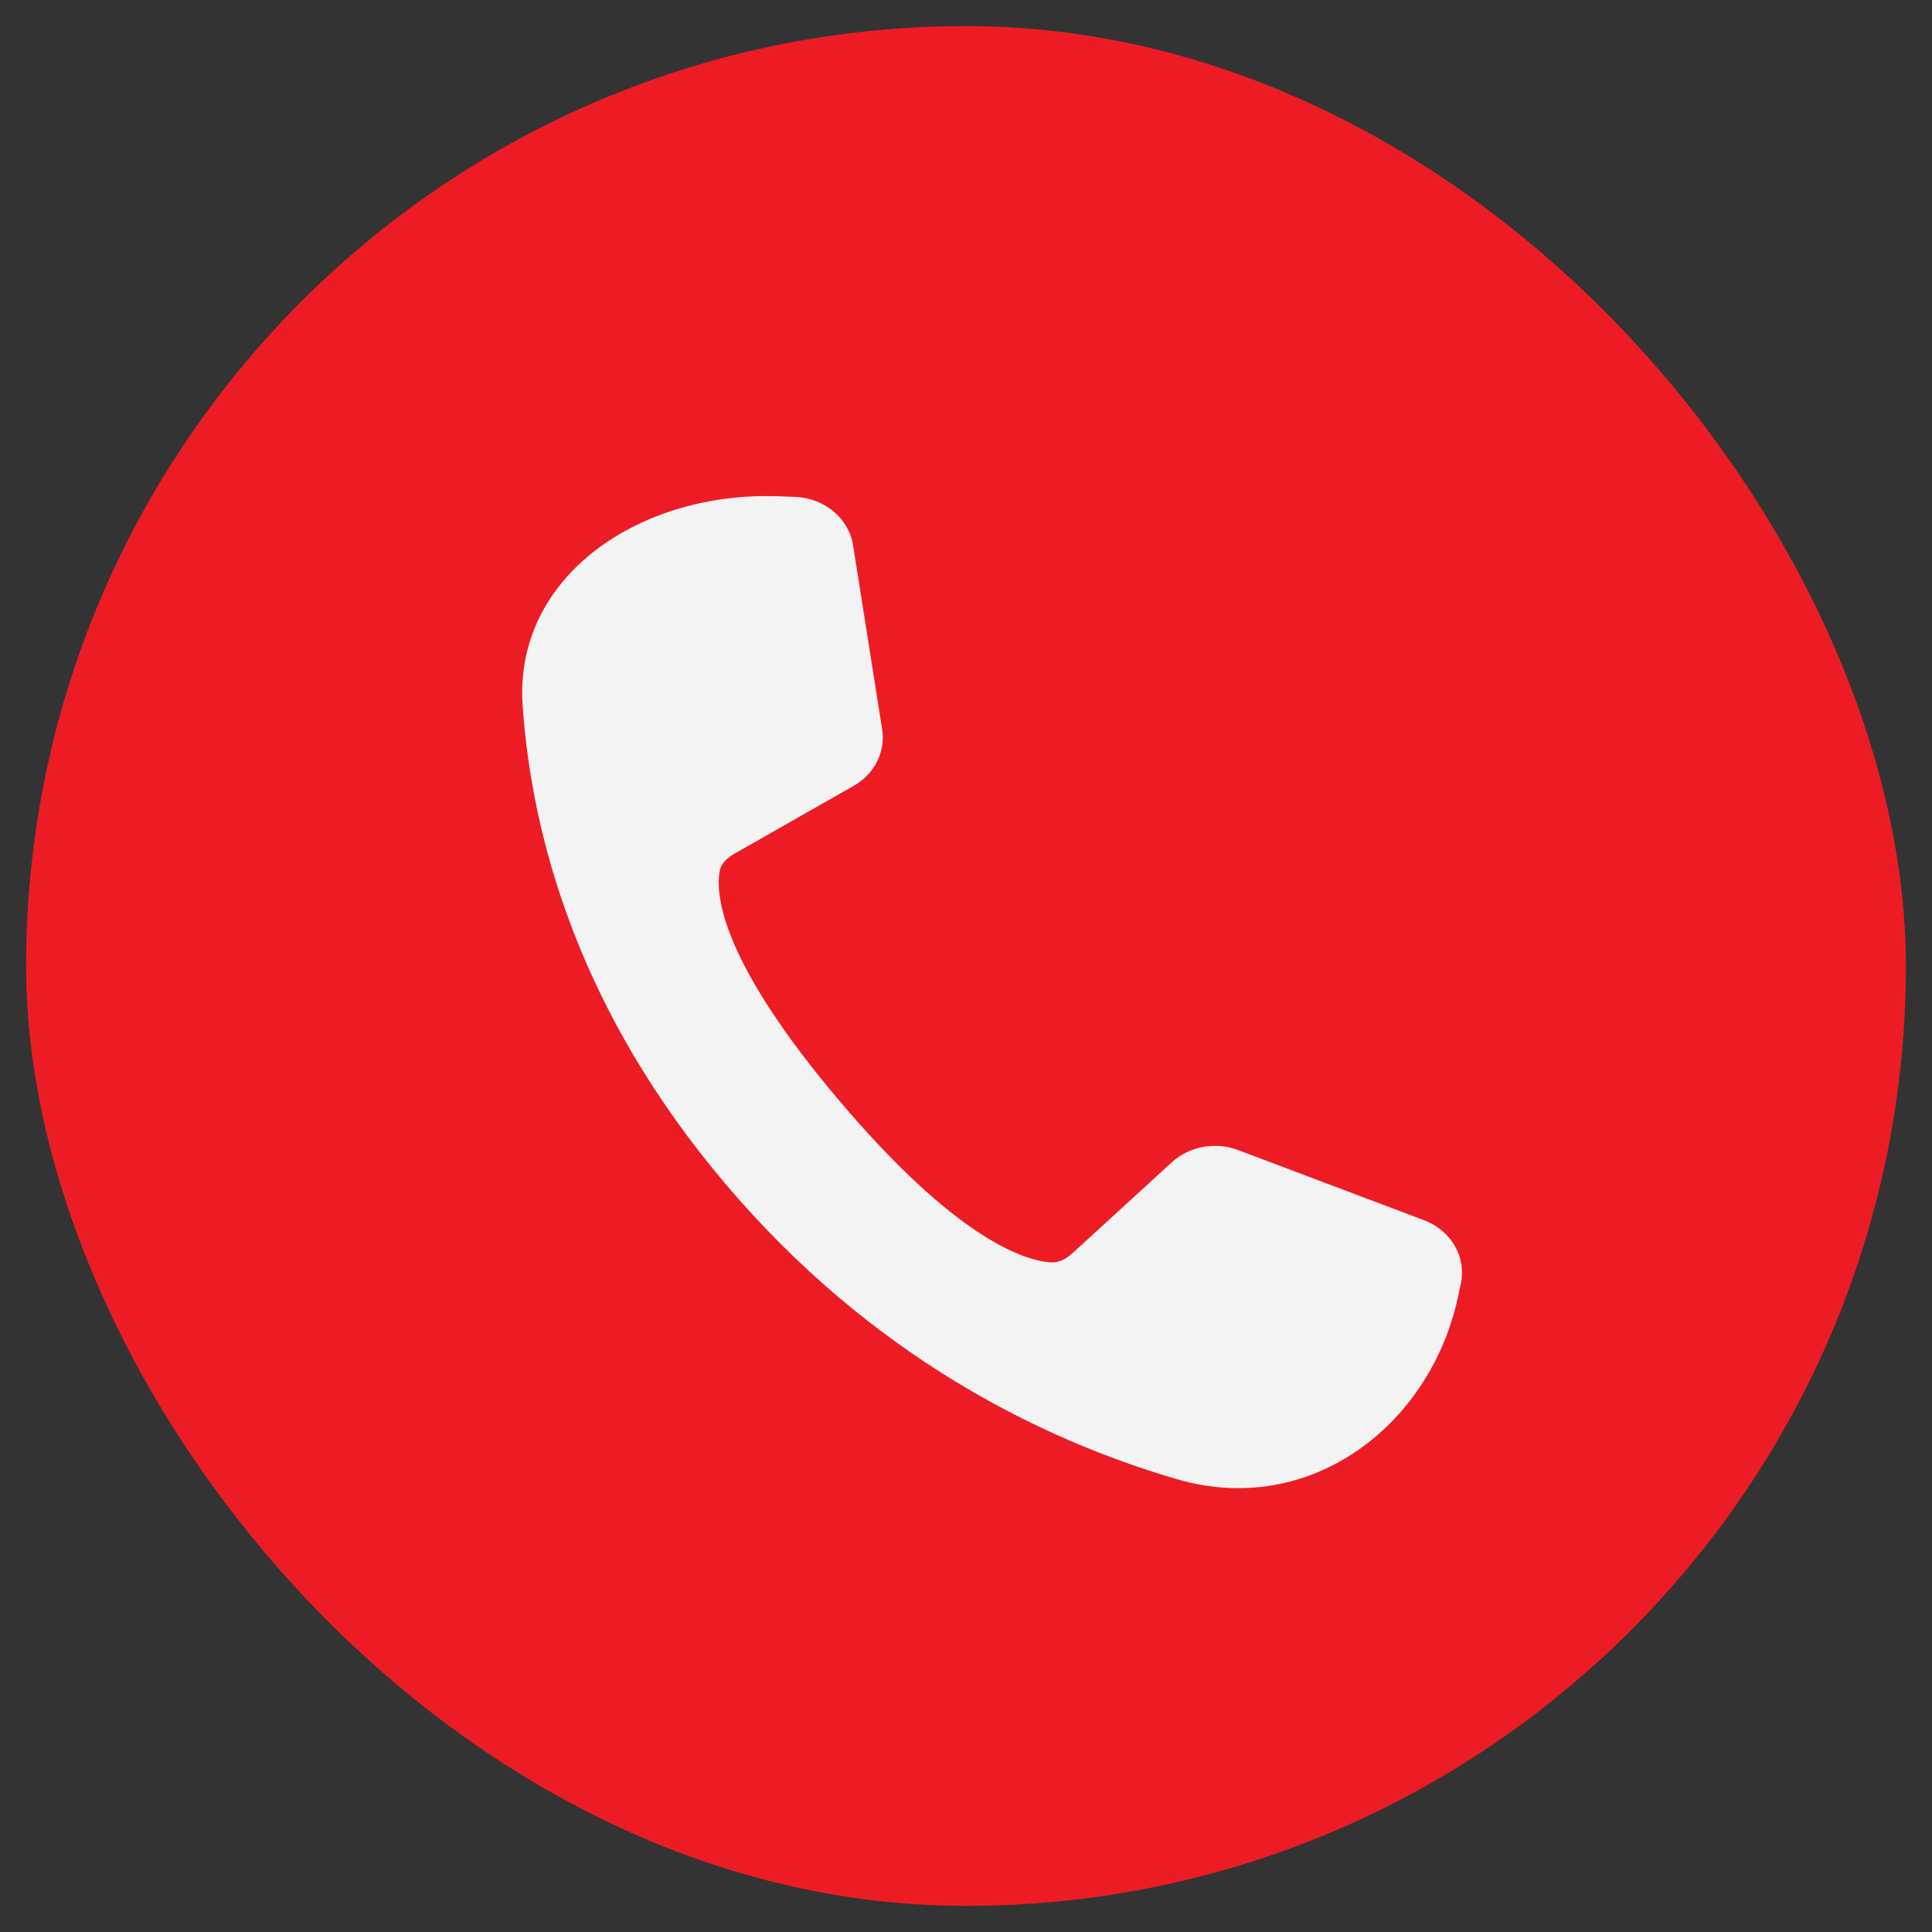
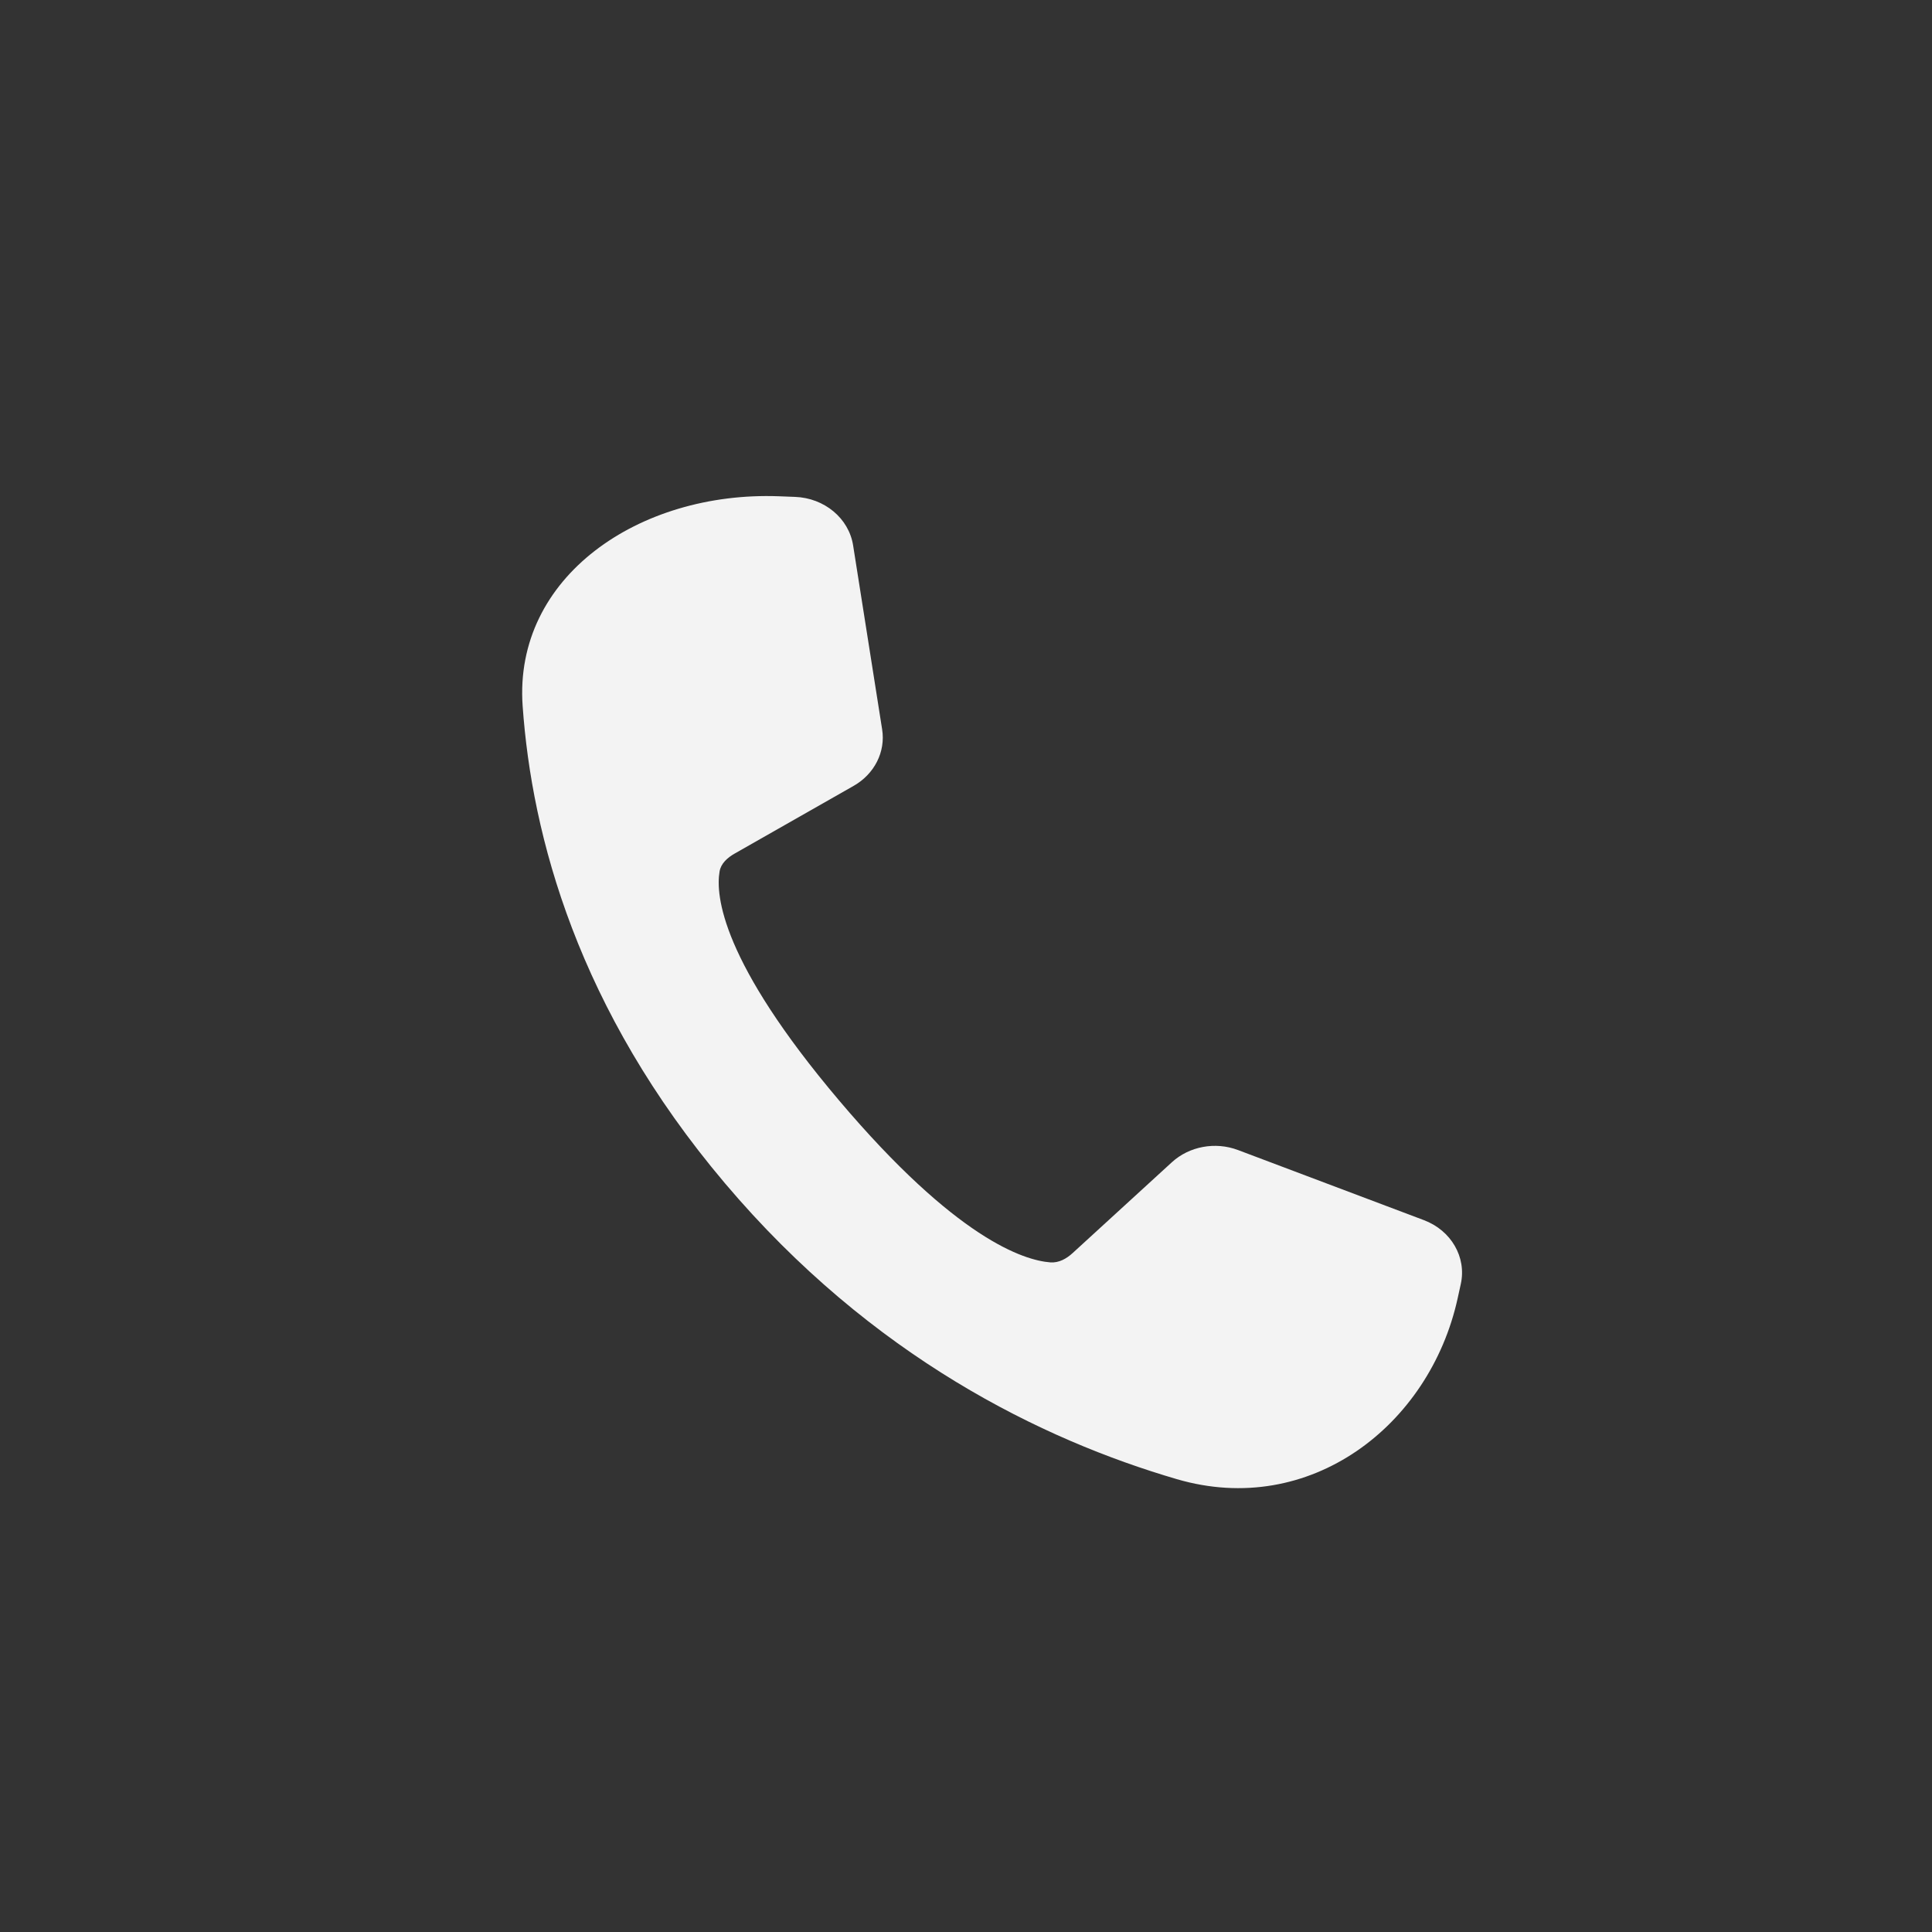
<svg xmlns="http://www.w3.org/2000/svg" width="37" height="37" viewBox="0 0 37 37" fill="none">
  <rect x="0" y="0" width="37" height="37" fill="#333333" stroke="none" />
-   <rect x="0.5" y="0.5" width="36" height="36" rx="18" fill="#ED1C24" />
  <path d="M10.009 13.518C10.184 16.01 11.065 19.329 13.882 22.659C16.699 25.99 19.967 27.575 22.536 28.327C25.087 29.074 27.378 27.3 27.914 24.872L27.976 24.59C28.089 24.078 27.792 23.564 27.269 23.367L23.708 22.024C23.274 21.861 22.777 21.953 22.443 22.258L20.543 23.997C20.425 24.105 20.28 24.188 20.115 24.176C19.609 24.137 18.314 23.728 16.067 21.072C13.82 18.416 13.701 17.153 13.781 16.688C13.807 16.537 13.93 16.426 14.071 16.346L16.347 15.051C16.747 14.824 16.962 14.398 16.894 13.969L16.338 10.444C16.256 9.926 15.788 9.536 15.224 9.516L14.914 9.504C12.242 9.406 9.835 11.045 10.009 13.518Z" fill="#F3F3F3" />
</svg>